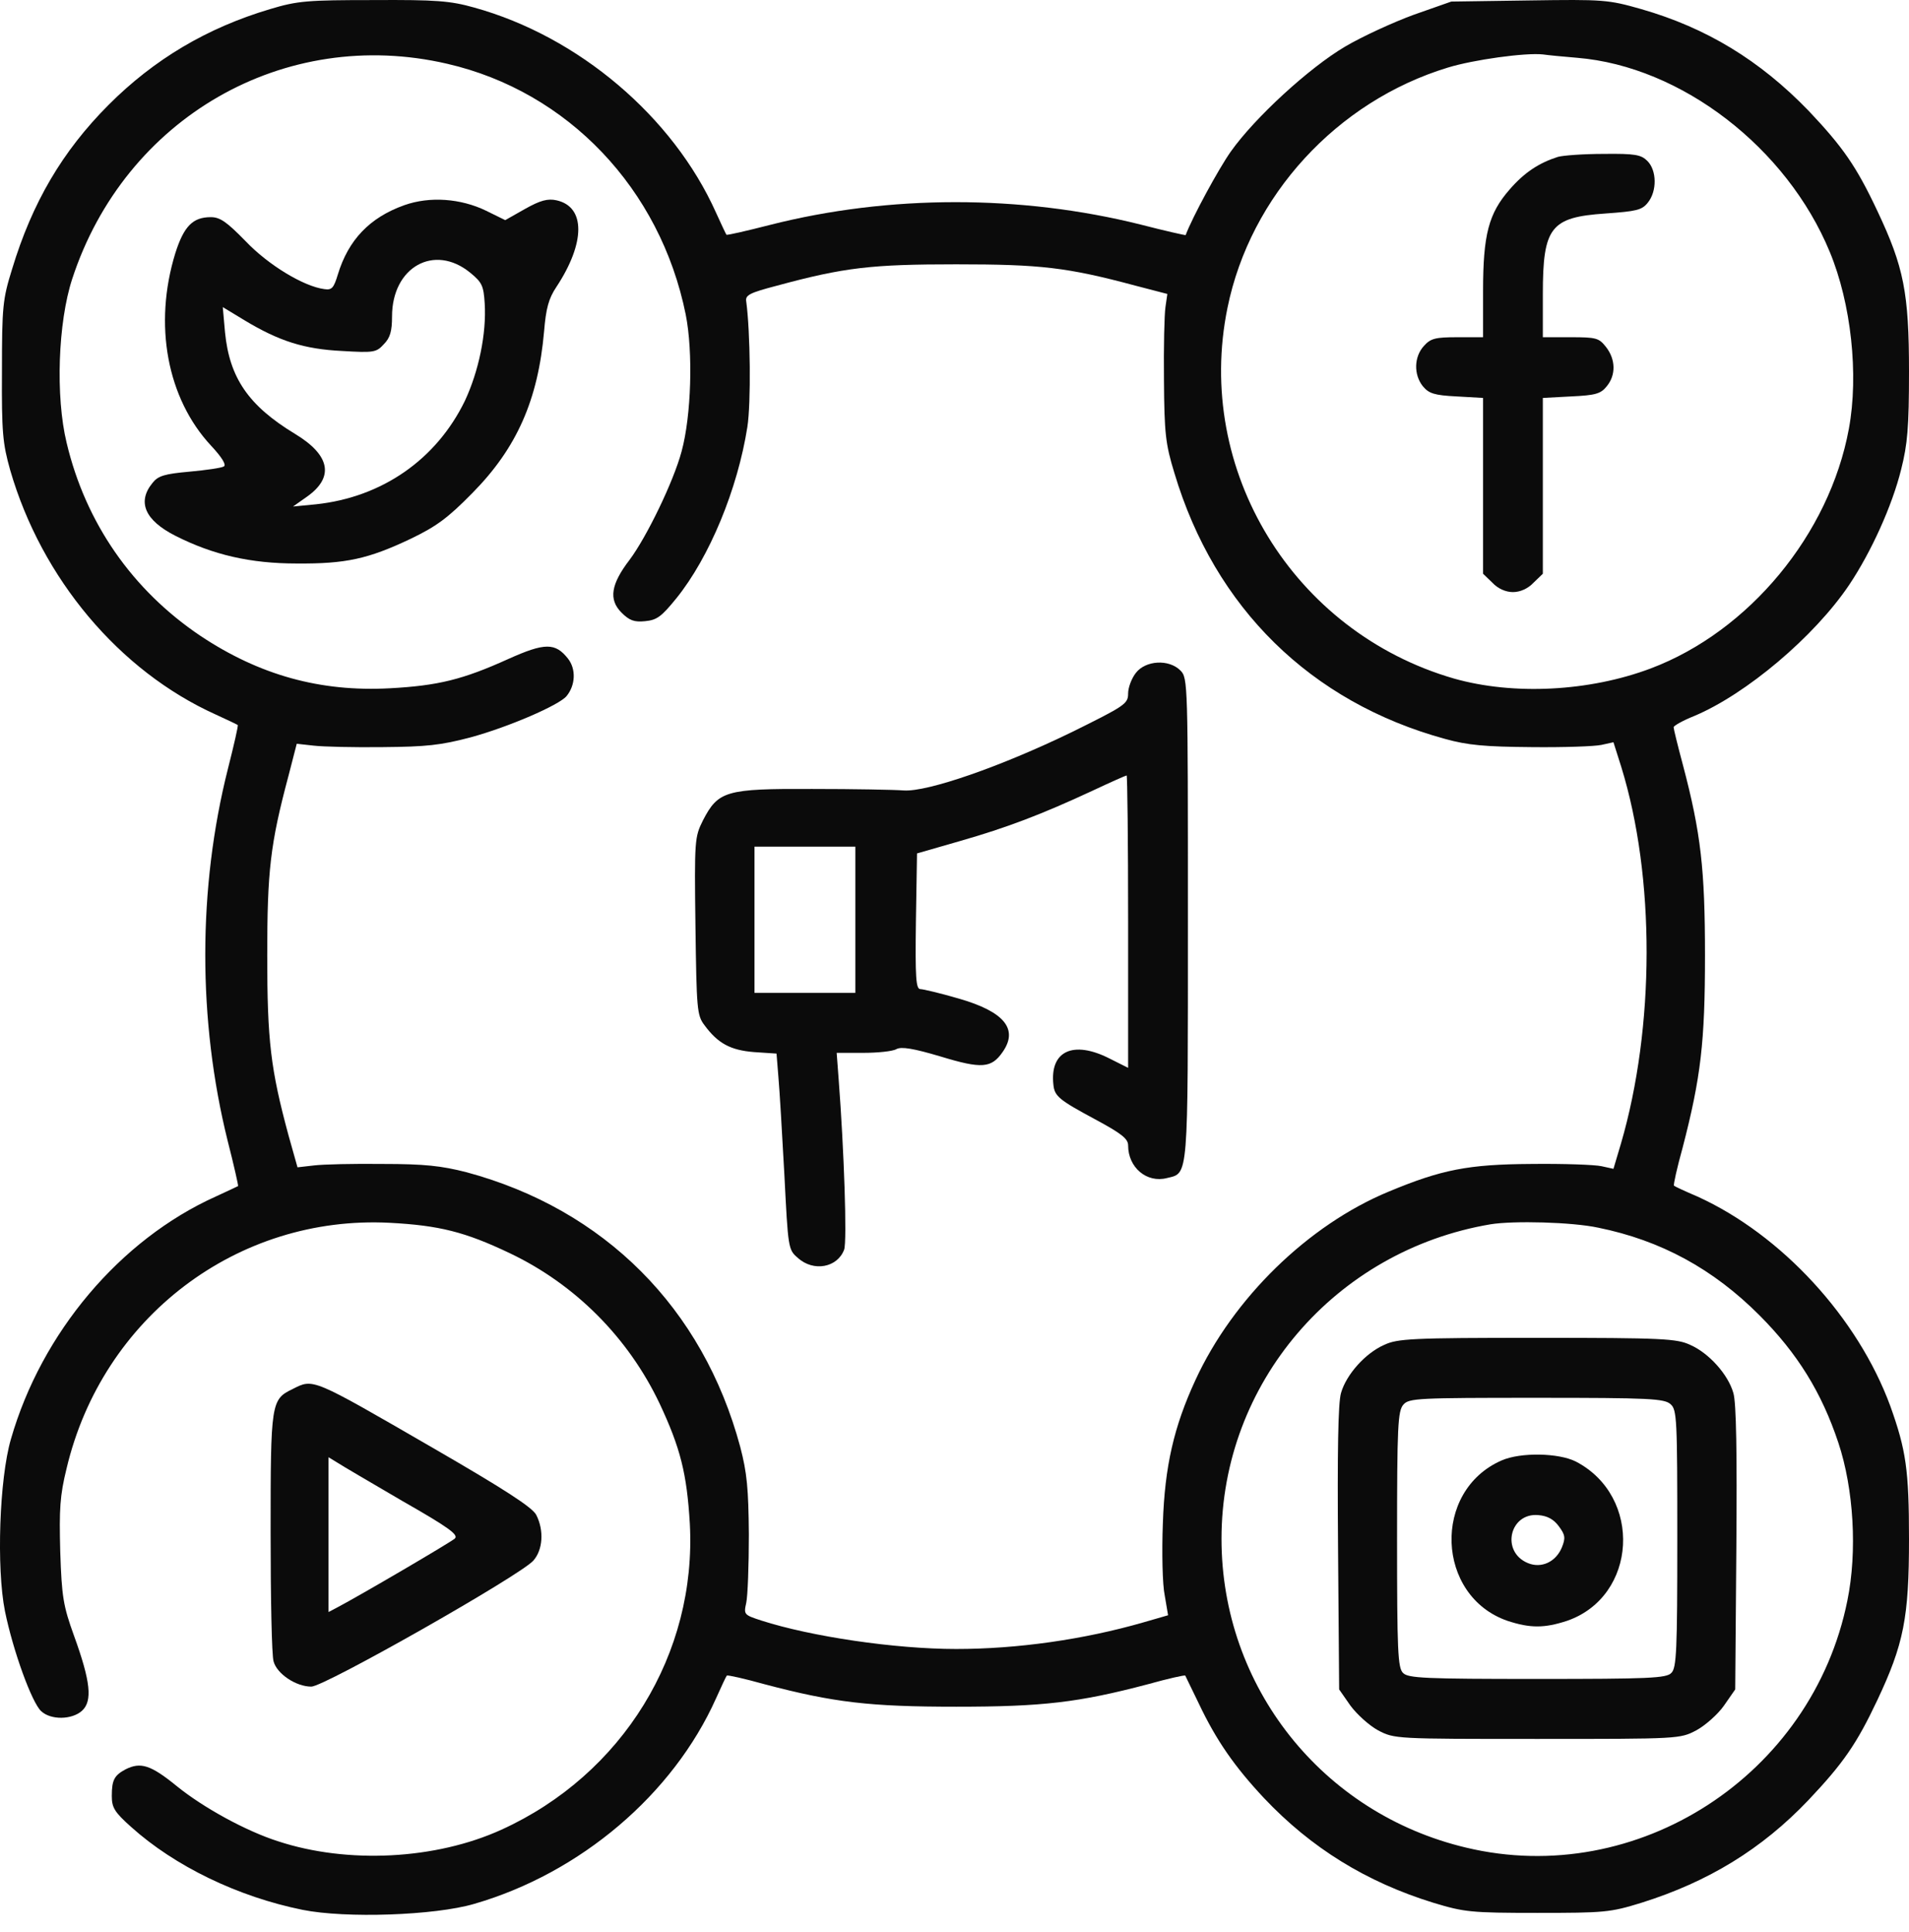
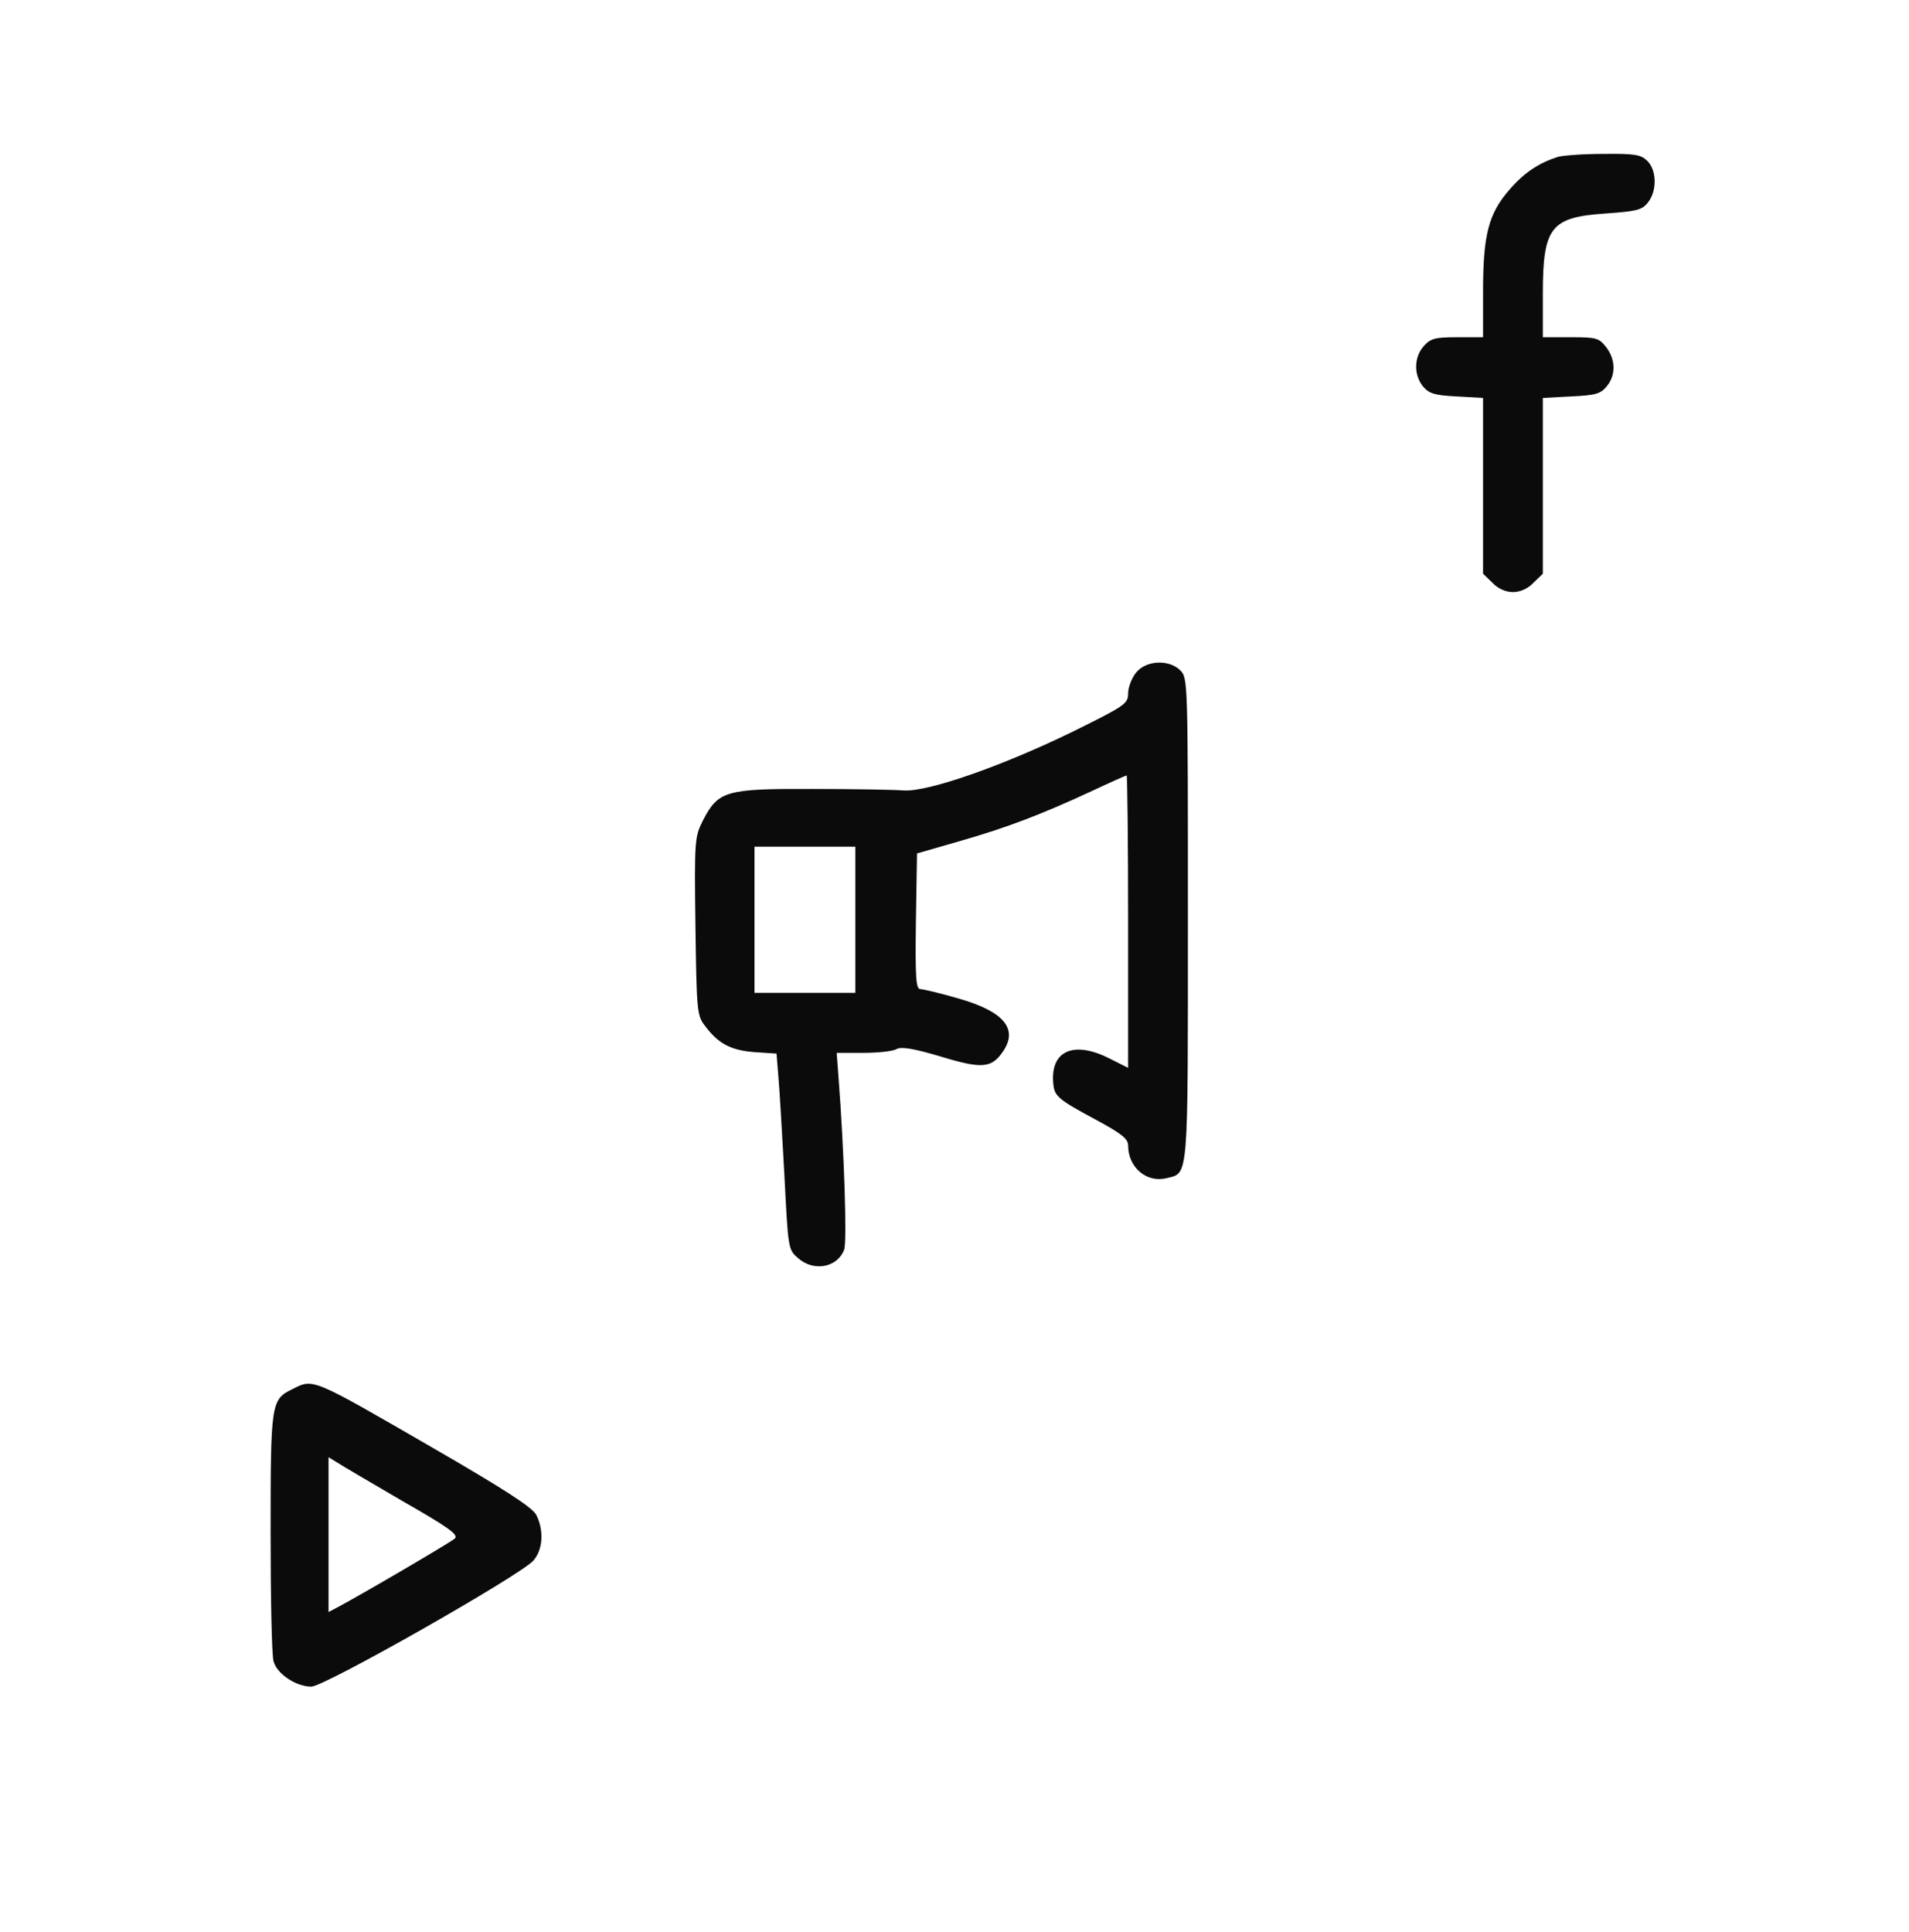
<svg xmlns="http://www.w3.org/2000/svg" width="83" height="84" viewBox="0 0 83 84" fill="none">
-   <path d="M11.749 0.394C9.004 1.209 6.697 2.578 4.715 4.566C2.717 6.571 1.401 8.803 0.524 11.704C0.118 13.008 0.085 13.334 0.085 16.12C0.069 18.809 0.118 19.282 0.443 20.439C1.807 25.149 5.186 29.174 9.377 31.064C9.881 31.293 10.319 31.504 10.336 31.521C10.368 31.537 10.173 32.385 9.913 33.411C8.598 38.61 8.598 44.362 9.897 49.594C10.173 50.669 10.368 51.549 10.352 51.566C10.319 51.582 9.881 51.794 9.377 52.022C5.219 53.896 1.807 57.938 0.475 62.566C-0.029 64.293 -0.159 68.172 0.215 70.046C0.572 71.79 1.385 74.022 1.791 74.397C2.213 74.788 3.123 74.772 3.562 74.381C4.033 73.957 3.935 73.093 3.22 71.121C2.749 69.818 2.684 69.427 2.619 67.455C2.571 65.613 2.603 65.026 2.896 63.837C4.455 57.269 10.319 52.82 16.948 53.163C19.092 53.277 20.213 53.554 22.162 54.483C25.005 55.835 27.312 58.149 28.677 61.018C29.586 62.957 29.862 64.065 29.992 66.233C30.301 71.904 27.068 77.151 21.805 79.547C18.946 80.85 15.112 81.046 12.09 80.052C10.709 79.612 8.857 78.602 7.688 77.656C6.551 76.728 6.112 76.597 5.462 76.923C4.975 77.184 4.861 77.379 4.861 78.08C4.861 78.585 4.975 78.781 5.706 79.433C7.59 81.127 10.336 82.464 13.162 83.034C15.031 83.409 18.897 83.279 20.619 82.773C25.233 81.437 29.261 78.015 31.13 73.843C31.357 73.338 31.568 72.882 31.601 72.849C31.633 72.816 32.364 72.979 33.241 73.224C36.263 74.022 37.822 74.201 41.575 74.201C45.328 74.201 46.887 74.022 49.909 73.224C50.786 72.979 51.517 72.816 51.533 72.849C51.55 72.882 51.809 73.419 52.118 74.055C52.882 75.668 53.678 76.809 54.961 78.178C57.008 80.345 59.412 81.828 62.32 82.725C63.668 83.132 63.944 83.165 66.836 83.165C69.744 83.165 70.004 83.148 71.368 82.725C74.276 81.812 76.599 80.394 78.63 78.259C80.141 76.662 80.726 75.815 81.619 73.924C82.773 71.48 83 70.323 83 66.917C83 63.902 82.87 63.038 82.188 61.132C80.774 57.286 77.46 53.684 73.805 52.022C73.269 51.794 72.814 51.582 72.782 51.549C72.749 51.517 72.912 50.783 73.156 49.903C73.951 46.84 74.13 45.308 74.13 41.543C74.13 37.795 73.951 36.214 73.172 33.264C72.944 32.417 72.766 31.684 72.766 31.619C72.766 31.553 73.172 31.325 73.659 31.13C75.917 30.184 78.89 27.675 80.401 25.426C81.359 23.992 82.269 21.987 82.659 20.407C82.935 19.315 83 18.581 83 16.153C83 12.731 82.773 11.606 81.635 9.194C80.709 7.223 80.125 6.391 78.63 4.811C76.518 2.627 74.195 1.209 71.352 0.394C69.923 -0.013 69.728 -0.029 66.479 0.019L63.1 0.068L61.475 0.639C60.582 0.965 59.233 1.584 58.486 2.024C56.91 2.953 54.555 5.12 53.515 6.587C52.995 7.32 51.842 9.439 51.55 10.221C51.55 10.237 50.672 10.042 49.6 9.765C44.385 8.461 38.651 8.461 33.469 9.781C32.445 10.042 31.601 10.237 31.584 10.205C31.568 10.188 31.357 9.748 31.13 9.243C29.261 5.071 25.151 1.584 20.619 0.329C19.579 0.036 18.962 -0.013 16.233 0.003C13.374 0.003 12.935 0.036 11.749 0.394ZM19.449 2.774C24.68 3.98 28.709 8.2 29.814 13.676C30.139 15.306 30.057 18.076 29.635 19.624C29.277 20.96 28.108 23.356 27.377 24.334C26.565 25.393 26.451 26.061 27.02 26.632C27.361 26.974 27.572 27.055 28.043 27.007C28.563 26.958 28.758 26.811 29.407 26.012C30.853 24.22 32.072 21.254 32.494 18.565C32.657 17.522 32.624 14.426 32.445 13.106C32.397 12.829 32.592 12.731 33.777 12.421C36.718 11.623 37.904 11.492 41.575 11.492C45.246 11.492 46.4 11.623 49.373 12.421L50.754 12.78L50.672 13.35C50.624 13.66 50.591 15.094 50.607 16.528C50.624 18.842 50.672 19.298 51.062 20.569C52.817 26.436 56.992 30.527 62.824 32.124C63.815 32.401 64.578 32.466 66.593 32.482C67.973 32.498 69.338 32.45 69.63 32.385L70.15 32.27L70.491 33.346C71.97 38.137 71.953 44.656 70.475 49.724L70.15 50.816L69.63 50.702C69.338 50.637 67.973 50.588 66.593 50.604C63.831 50.62 62.677 50.849 60.371 51.81C56.878 53.26 53.613 56.438 51.972 60.007C51.046 62.012 50.64 63.739 50.559 66.233C50.51 67.487 50.542 68.905 50.64 69.361L50.786 70.225L49.714 70.535C47.115 71.284 44.223 71.692 41.575 71.692C38.911 71.692 35.272 71.154 33.095 70.453C32.348 70.209 32.332 70.192 32.445 69.687C32.51 69.394 32.559 68.058 32.559 66.721C32.543 64.717 32.478 64.032 32.185 62.908C30.561 56.862 26.272 52.576 20.278 50.963C19.189 50.685 18.458 50.604 16.639 50.604C15.388 50.588 14.04 50.62 13.65 50.669L12.935 50.751L12.545 49.365C11.765 46.481 11.619 45.242 11.619 41.543C11.619 37.86 11.749 36.703 12.545 33.721L12.902 32.336L13.633 32.417C14.04 32.466 15.388 32.498 16.639 32.482C18.54 32.466 19.157 32.401 20.456 32.059C22.13 31.602 24.306 30.657 24.631 30.266C25.021 29.793 25.054 29.093 24.696 28.636C24.144 27.936 23.689 27.936 22.097 28.652C20.115 29.549 19.043 29.81 16.948 29.924C13.926 30.087 11.278 29.353 8.711 27.642C5.755 25.654 3.724 22.737 2.896 19.249C2.408 17.229 2.522 14.018 3.139 12.128C5.43 5.12 12.366 1.128 19.449 2.774ZM68.574 2.513C73.107 2.888 77.688 6.424 79.556 10.954C80.482 13.187 80.823 16.283 80.385 18.646C79.54 23.226 76.047 27.447 71.775 29.06C69.094 30.07 65.796 30.233 63.214 29.5C56.228 27.479 51.923 20.439 53.369 13.383C54.36 8.51 58.129 4.403 62.954 2.937C64.075 2.594 66.316 2.285 67.08 2.366C67.307 2.399 67.973 2.464 68.574 2.513ZM69.484 53.374C72.213 53.928 74.488 55.167 76.502 57.188C78.143 58.834 79.199 60.529 79.93 62.729C80.596 64.733 80.758 67.455 80.32 69.59C78.793 77.184 71.19 82.105 63.75 80.329C57.479 78.846 53.109 73.322 53.109 66.901C53.109 60.138 58.048 54.369 64.805 53.228C65.813 53.065 68.347 53.13 69.484 53.374Z" fill="#0B0B0B" />
-   <path d="M17.581 8.92C16.07 9.457 15.144 10.435 14.689 11.934C14.511 12.521 14.429 12.619 14.104 12.57C13.211 12.456 11.668 11.527 10.677 10.484C9.864 9.653 9.572 9.441 9.166 9.441C8.386 9.441 7.996 9.832 7.623 11.006C6.664 14.118 7.265 17.329 9.182 19.382C9.653 19.887 9.848 20.213 9.735 20.278C9.637 20.343 8.955 20.441 8.24 20.506C7.152 20.604 6.875 20.686 6.632 20.995C5.949 21.826 6.307 22.625 7.623 23.293C9.263 24.124 10.888 24.499 12.902 24.499C15.03 24.515 16.005 24.304 17.857 23.424C18.978 22.886 19.482 22.511 20.538 21.435C22.471 19.48 23.397 17.378 23.657 14.395C23.738 13.418 23.852 12.977 24.193 12.472C25.46 10.549 25.46 8.985 24.193 8.708C23.819 8.626 23.494 8.708 22.828 9.083L21.967 9.571L21.139 9.164C20.034 8.626 18.686 8.528 17.581 8.92ZM20.44 11.853C20.96 12.277 21.025 12.423 21.074 13.189C21.155 14.509 20.814 16.139 20.213 17.426C18.978 19.969 16.622 21.615 13.747 21.924L12.74 22.022L13.341 21.598C14.543 20.751 14.364 19.789 12.821 18.86C10.807 17.638 9.978 16.432 9.783 14.444L9.686 13.352L10.628 13.923C12.139 14.835 13.227 15.178 14.868 15.259C16.249 15.341 16.363 15.324 16.687 14.966C16.964 14.689 17.045 14.395 17.045 13.76C17.045 11.608 18.881 10.582 20.44 11.853Z" fill="#0B0B0B" />
  <path d="M49.39 29.249C49.195 29.494 49.049 29.901 49.049 30.145C49.049 30.602 48.919 30.683 46.579 31.84C43.525 33.323 40.341 34.431 39.302 34.366C38.895 34.334 37.108 34.301 35.322 34.301C31.553 34.285 31.228 34.383 30.562 35.67C30.204 36.387 30.188 36.517 30.237 40.266C30.286 43.867 30.302 44.144 30.627 44.568C31.212 45.366 31.764 45.66 32.787 45.741L33.762 45.806L33.843 46.817C33.892 47.355 34.006 49.278 34.103 51.07C34.266 54.264 34.266 54.33 34.688 54.688C35.37 55.307 36.41 55.112 36.702 54.33C36.832 53.971 36.702 50.027 36.459 46.866L36.377 45.774H37.531C38.148 45.774 38.814 45.709 38.977 45.611C39.188 45.497 39.708 45.578 40.91 45.937C42.681 46.475 43.103 46.442 43.59 45.741C44.289 44.747 43.672 43.981 41.673 43.411C40.894 43.183 40.13 43.003 40.016 43.003C39.822 43.003 39.789 42.498 39.822 40.054L39.87 37.104L41.738 36.566C43.785 35.98 45.28 35.409 47.489 34.383C48.285 34.008 48.951 33.714 48.984 33.714C49.016 33.714 49.049 36.583 49.049 40.07V46.426L48.236 46.018C46.661 45.22 45.637 45.692 45.8 47.159C45.848 47.664 46.06 47.827 47.603 48.658C48.756 49.278 49.049 49.506 49.049 49.799C49.049 50.761 49.861 51.445 50.738 51.217C51.68 50.989 51.648 51.364 51.648 39.956C51.648 29.689 51.648 29.477 51.323 29.151C50.819 28.646 49.812 28.711 49.39 29.249ZM37.19 39.989V43.166H34.997H32.804V39.989V36.811H34.997H37.19V39.989Z" fill="#0B0B0B" />
  <path d="M67.73 6.822C66.917 7.083 66.284 7.49 65.634 8.24C64.724 9.283 64.481 10.195 64.481 12.656V14.661H63.376C62.417 14.661 62.206 14.709 61.914 15.035C61.475 15.508 61.459 16.29 61.865 16.795C62.125 17.105 62.352 17.186 63.327 17.235L64.481 17.301V21.13V24.944L64.887 25.335C65.13 25.596 65.472 25.742 65.78 25.742C66.089 25.742 66.43 25.596 66.674 25.335L67.08 24.944V21.13V17.301L68.314 17.235C69.37 17.186 69.598 17.121 69.858 16.795C70.264 16.306 70.248 15.622 69.825 15.084C69.517 14.693 69.403 14.661 68.282 14.661H67.08V12.786C67.08 9.869 67.421 9.446 69.793 9.283C71.157 9.185 71.385 9.136 71.645 8.81C72.051 8.305 72.035 7.409 71.628 7.001C71.352 6.724 71.092 6.675 69.728 6.691C68.85 6.691 67.957 6.757 67.73 6.822Z" fill="#0B0B0B" />
-   <path d="M60.174 58.474C59.362 58.832 58.533 59.761 58.306 60.56C58.176 60.983 58.143 63.151 58.176 67.323L58.224 73.45L58.712 74.151C58.988 74.526 59.524 75.015 59.914 75.227C60.629 75.602 60.661 75.602 66.834 75.602C73.007 75.602 73.04 75.602 73.755 75.227C74.145 75.015 74.697 74.526 74.957 74.151L75.444 73.45L75.493 67.323C75.525 63.184 75.493 60.983 75.363 60.56C75.136 59.761 74.307 58.832 73.495 58.474C72.91 58.197 72.309 58.164 66.834 58.164C61.36 58.164 60.759 58.197 60.174 58.474ZM72.634 61.049C72.91 61.293 72.926 61.684 72.926 66.899C72.926 71.756 72.894 72.522 72.666 72.733C72.455 72.962 71.692 72.994 66.834 72.994C61.977 72.994 61.214 72.962 61.002 72.733C60.775 72.522 60.742 71.756 60.742 66.932C60.742 61.978 60.775 61.342 61.019 61.065C61.262 60.788 61.652 60.772 66.802 60.772C71.724 60.772 72.358 60.804 72.634 61.049Z" fill="#0B0B0B" />
-   <path d="M65.293 63.492C62.255 64.812 62.434 69.391 65.537 70.466C66.528 70.792 67.145 70.792 68.136 70.466C71.19 69.407 71.434 65.056 68.51 63.54C67.762 63.166 66.121 63.133 65.293 63.492ZM67.778 66.36C68.055 66.735 68.071 66.865 67.909 67.272C67.648 67.908 67.015 68.201 66.43 67.957C65.244 67.468 65.634 65.757 66.885 65.871C67.275 65.903 67.551 66.05 67.778 66.36Z" fill="#0B0B0B" />
  <path d="M12.724 60.389C11.782 60.845 11.766 60.975 11.766 66.63C11.766 69.466 11.814 71.992 11.896 72.236C12.042 72.774 12.87 73.328 13.536 73.328C14.105 73.328 22.601 68.504 23.186 67.853C23.608 67.38 23.657 66.532 23.316 65.864C23.153 65.538 21.919 64.74 18.816 62.947C13.52 59.883 13.634 59.932 12.724 60.389ZM17.5 65.261C19.498 66.402 19.953 66.728 19.774 66.891C19.596 67.054 15.648 69.368 14.657 69.889L14.284 70.085V66.712V63.355L14.657 63.583C14.852 63.713 16.136 64.463 17.5 65.261Z" fill="#0B0B0B" />
</svg>